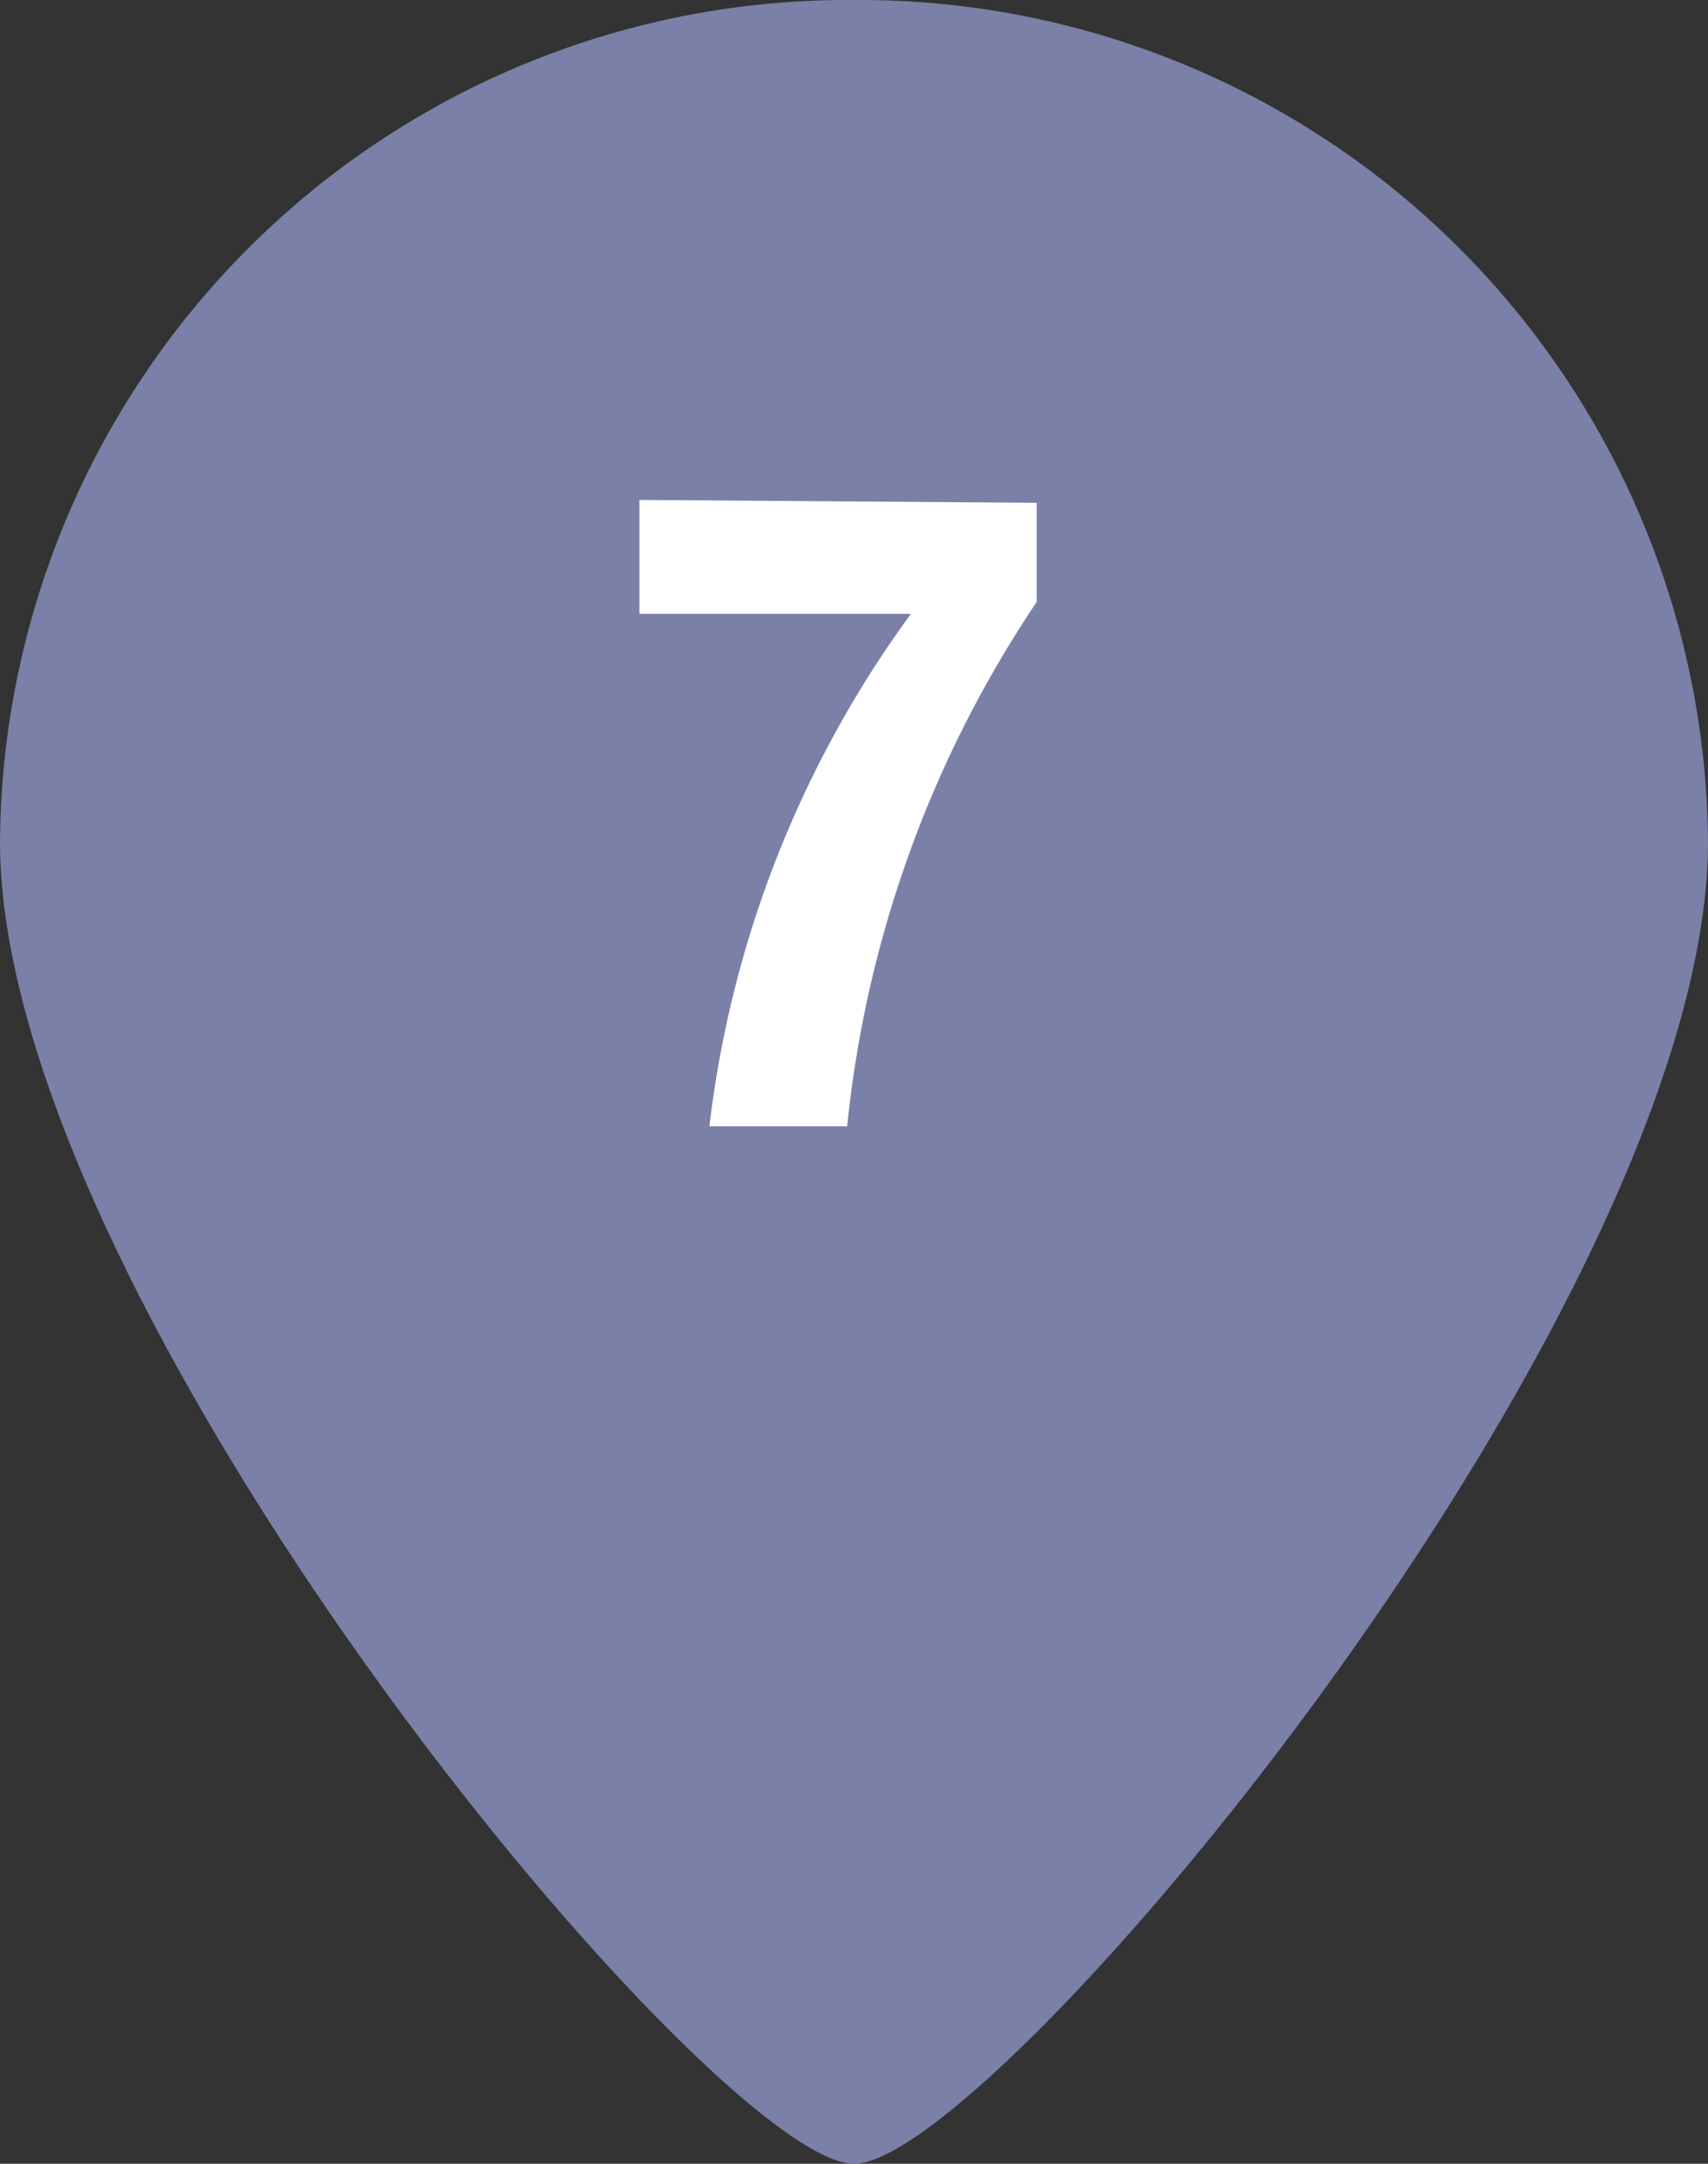
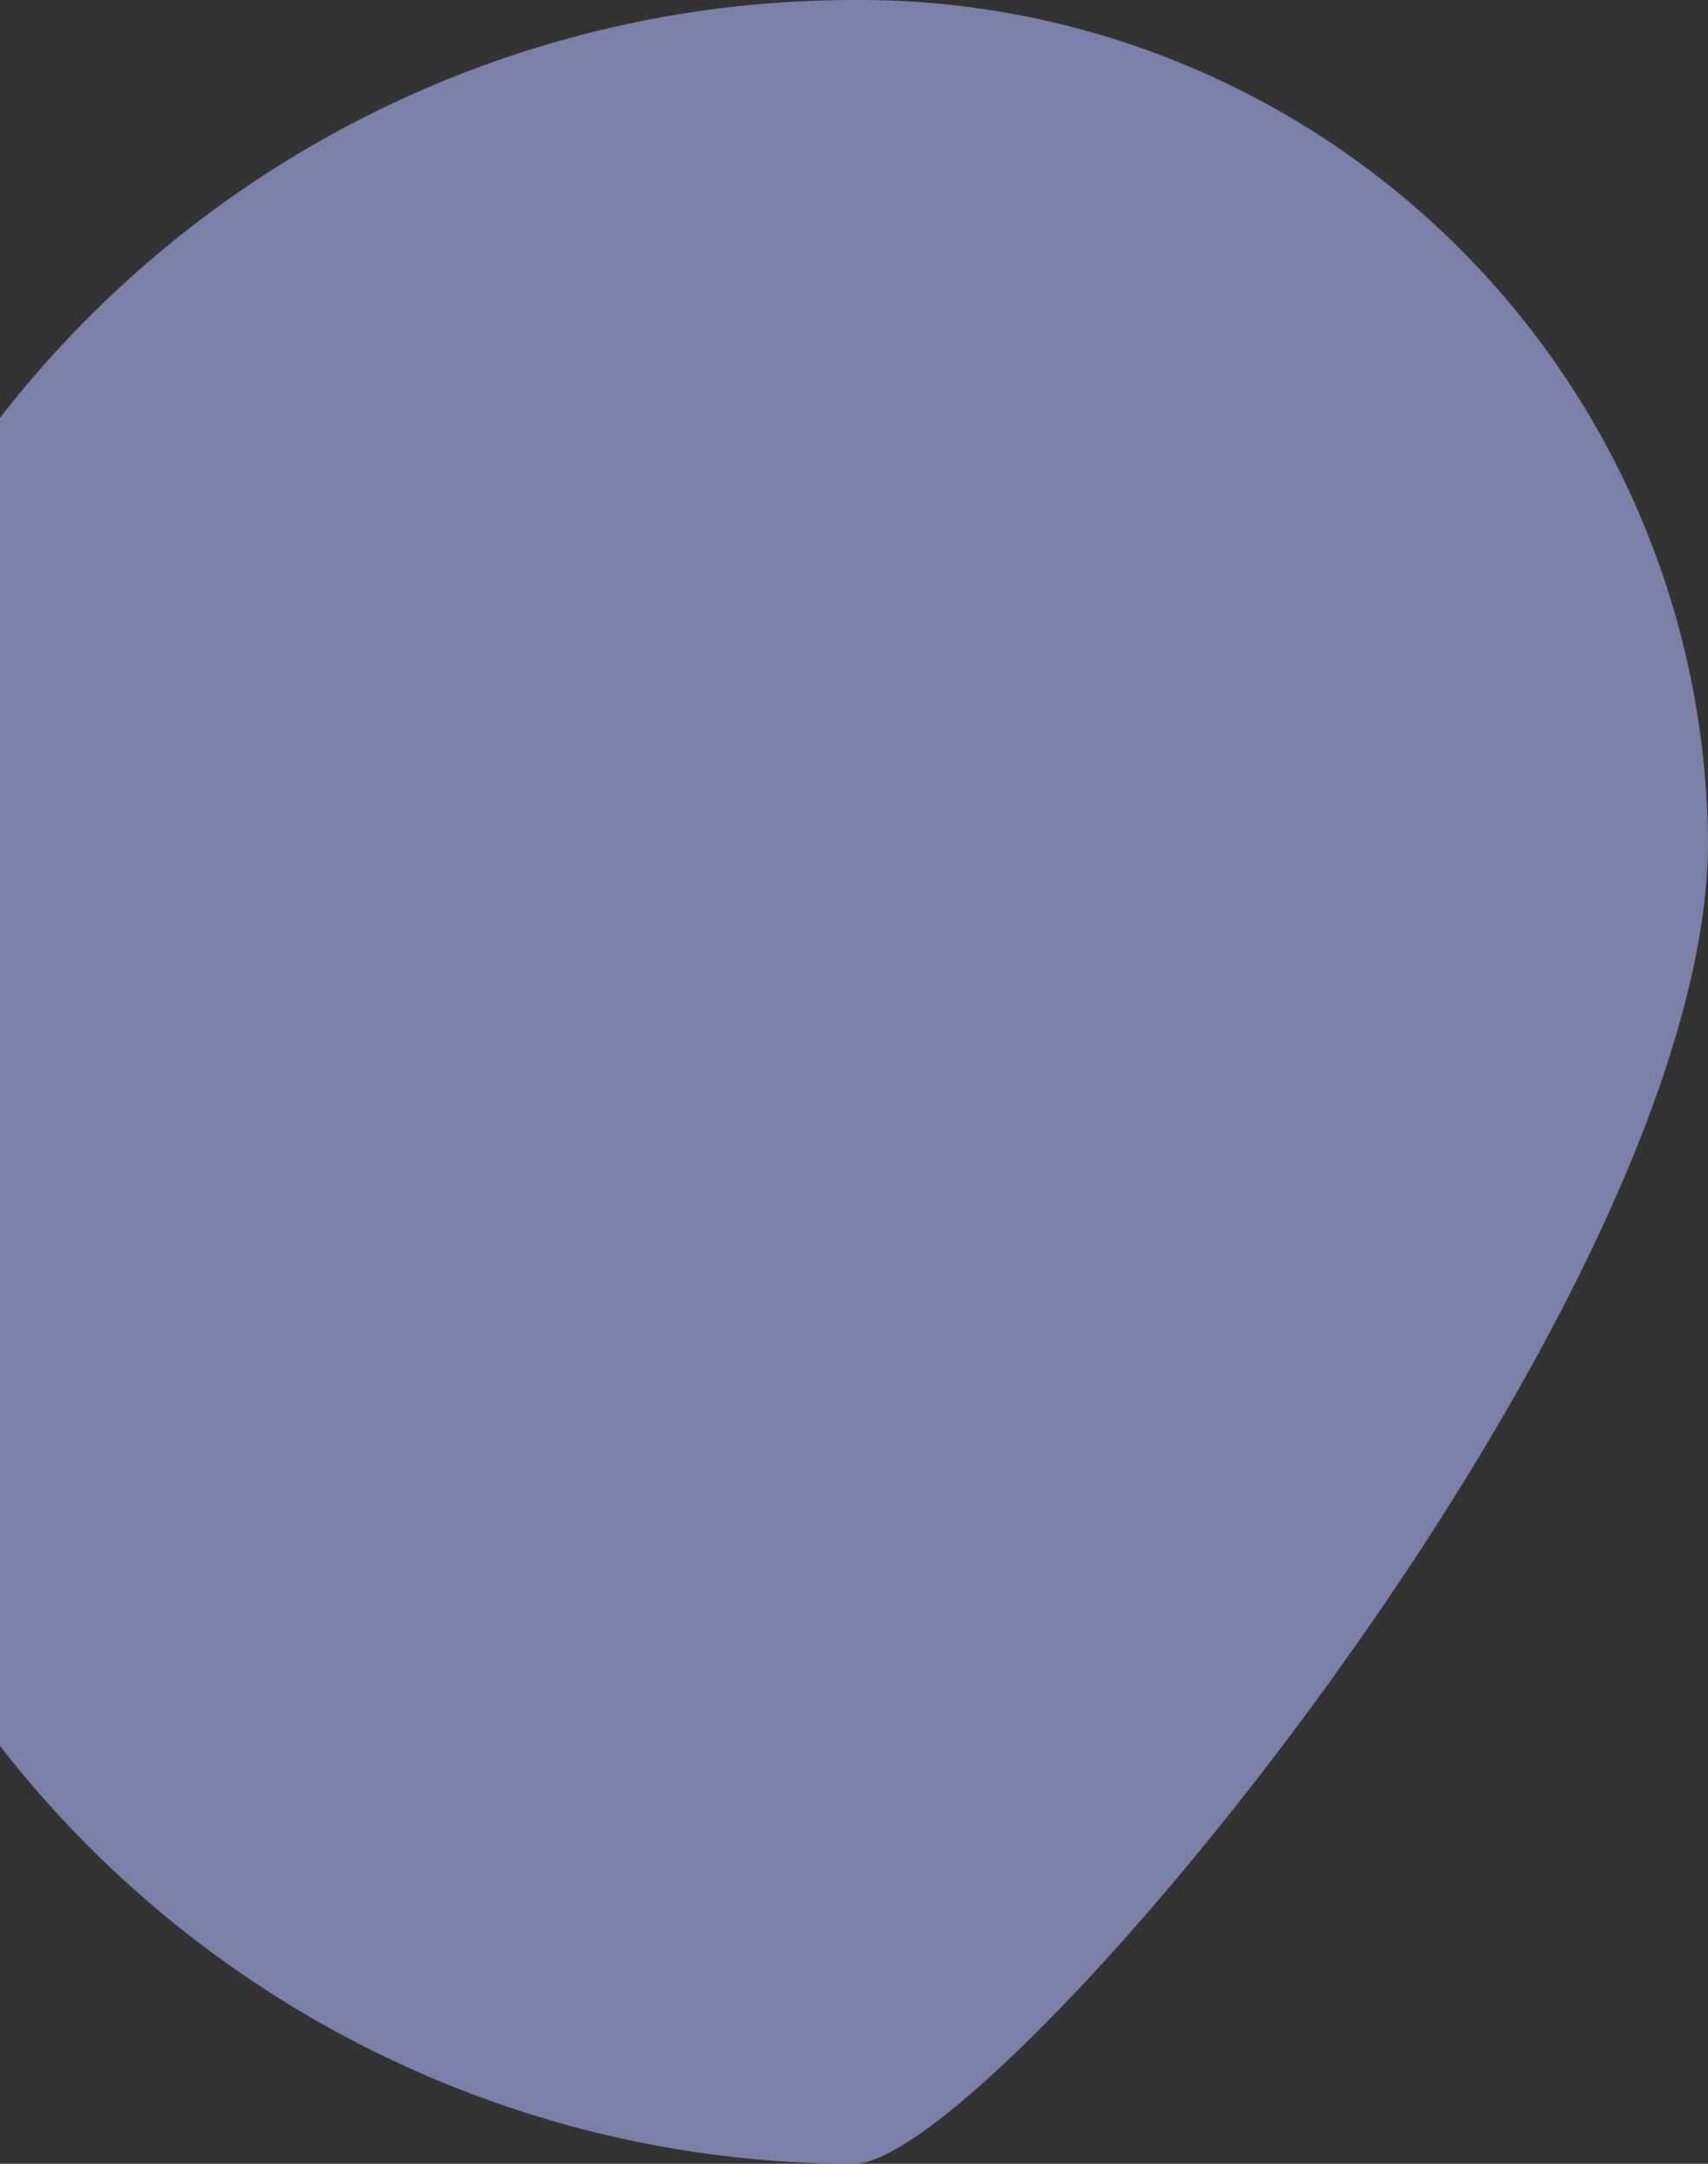
<svg xmlns="http://www.w3.org/2000/svg" viewBox="0 0 30 38">
  <rect x="0" y="0" width="30" height="38" fill="#333333" stroke="none" />
  <g id="レイヤー_2" data-name="レイヤー 2">
    <g id="レイヤー_1-2" data-name="レイヤー 1">
-       <path d="M30,14.78C30,22.94,17.45,38,15,38S0,22.94,0,14.78A14.89,14.89,0,0,1,15,0,14.9,14.9,0,0,1,30,14.78Z" style="fill:#7a80a7" />
-       <path d="M18.21,8.83v1.74a20.15,20.15,0,0,0-3.33,9.21H12.46a19,19,0,0,1,3.54-9H11.23v-2Z" style="fill:#fff" />
+       <path d="M30,14.78C30,22.94,17.45,38,15,38A14.89,14.89,0,0,1,15,0,14.9,14.9,0,0,1,30,14.78Z" style="fill:#7a80a7" />
    </g>
  </g>
</svg>